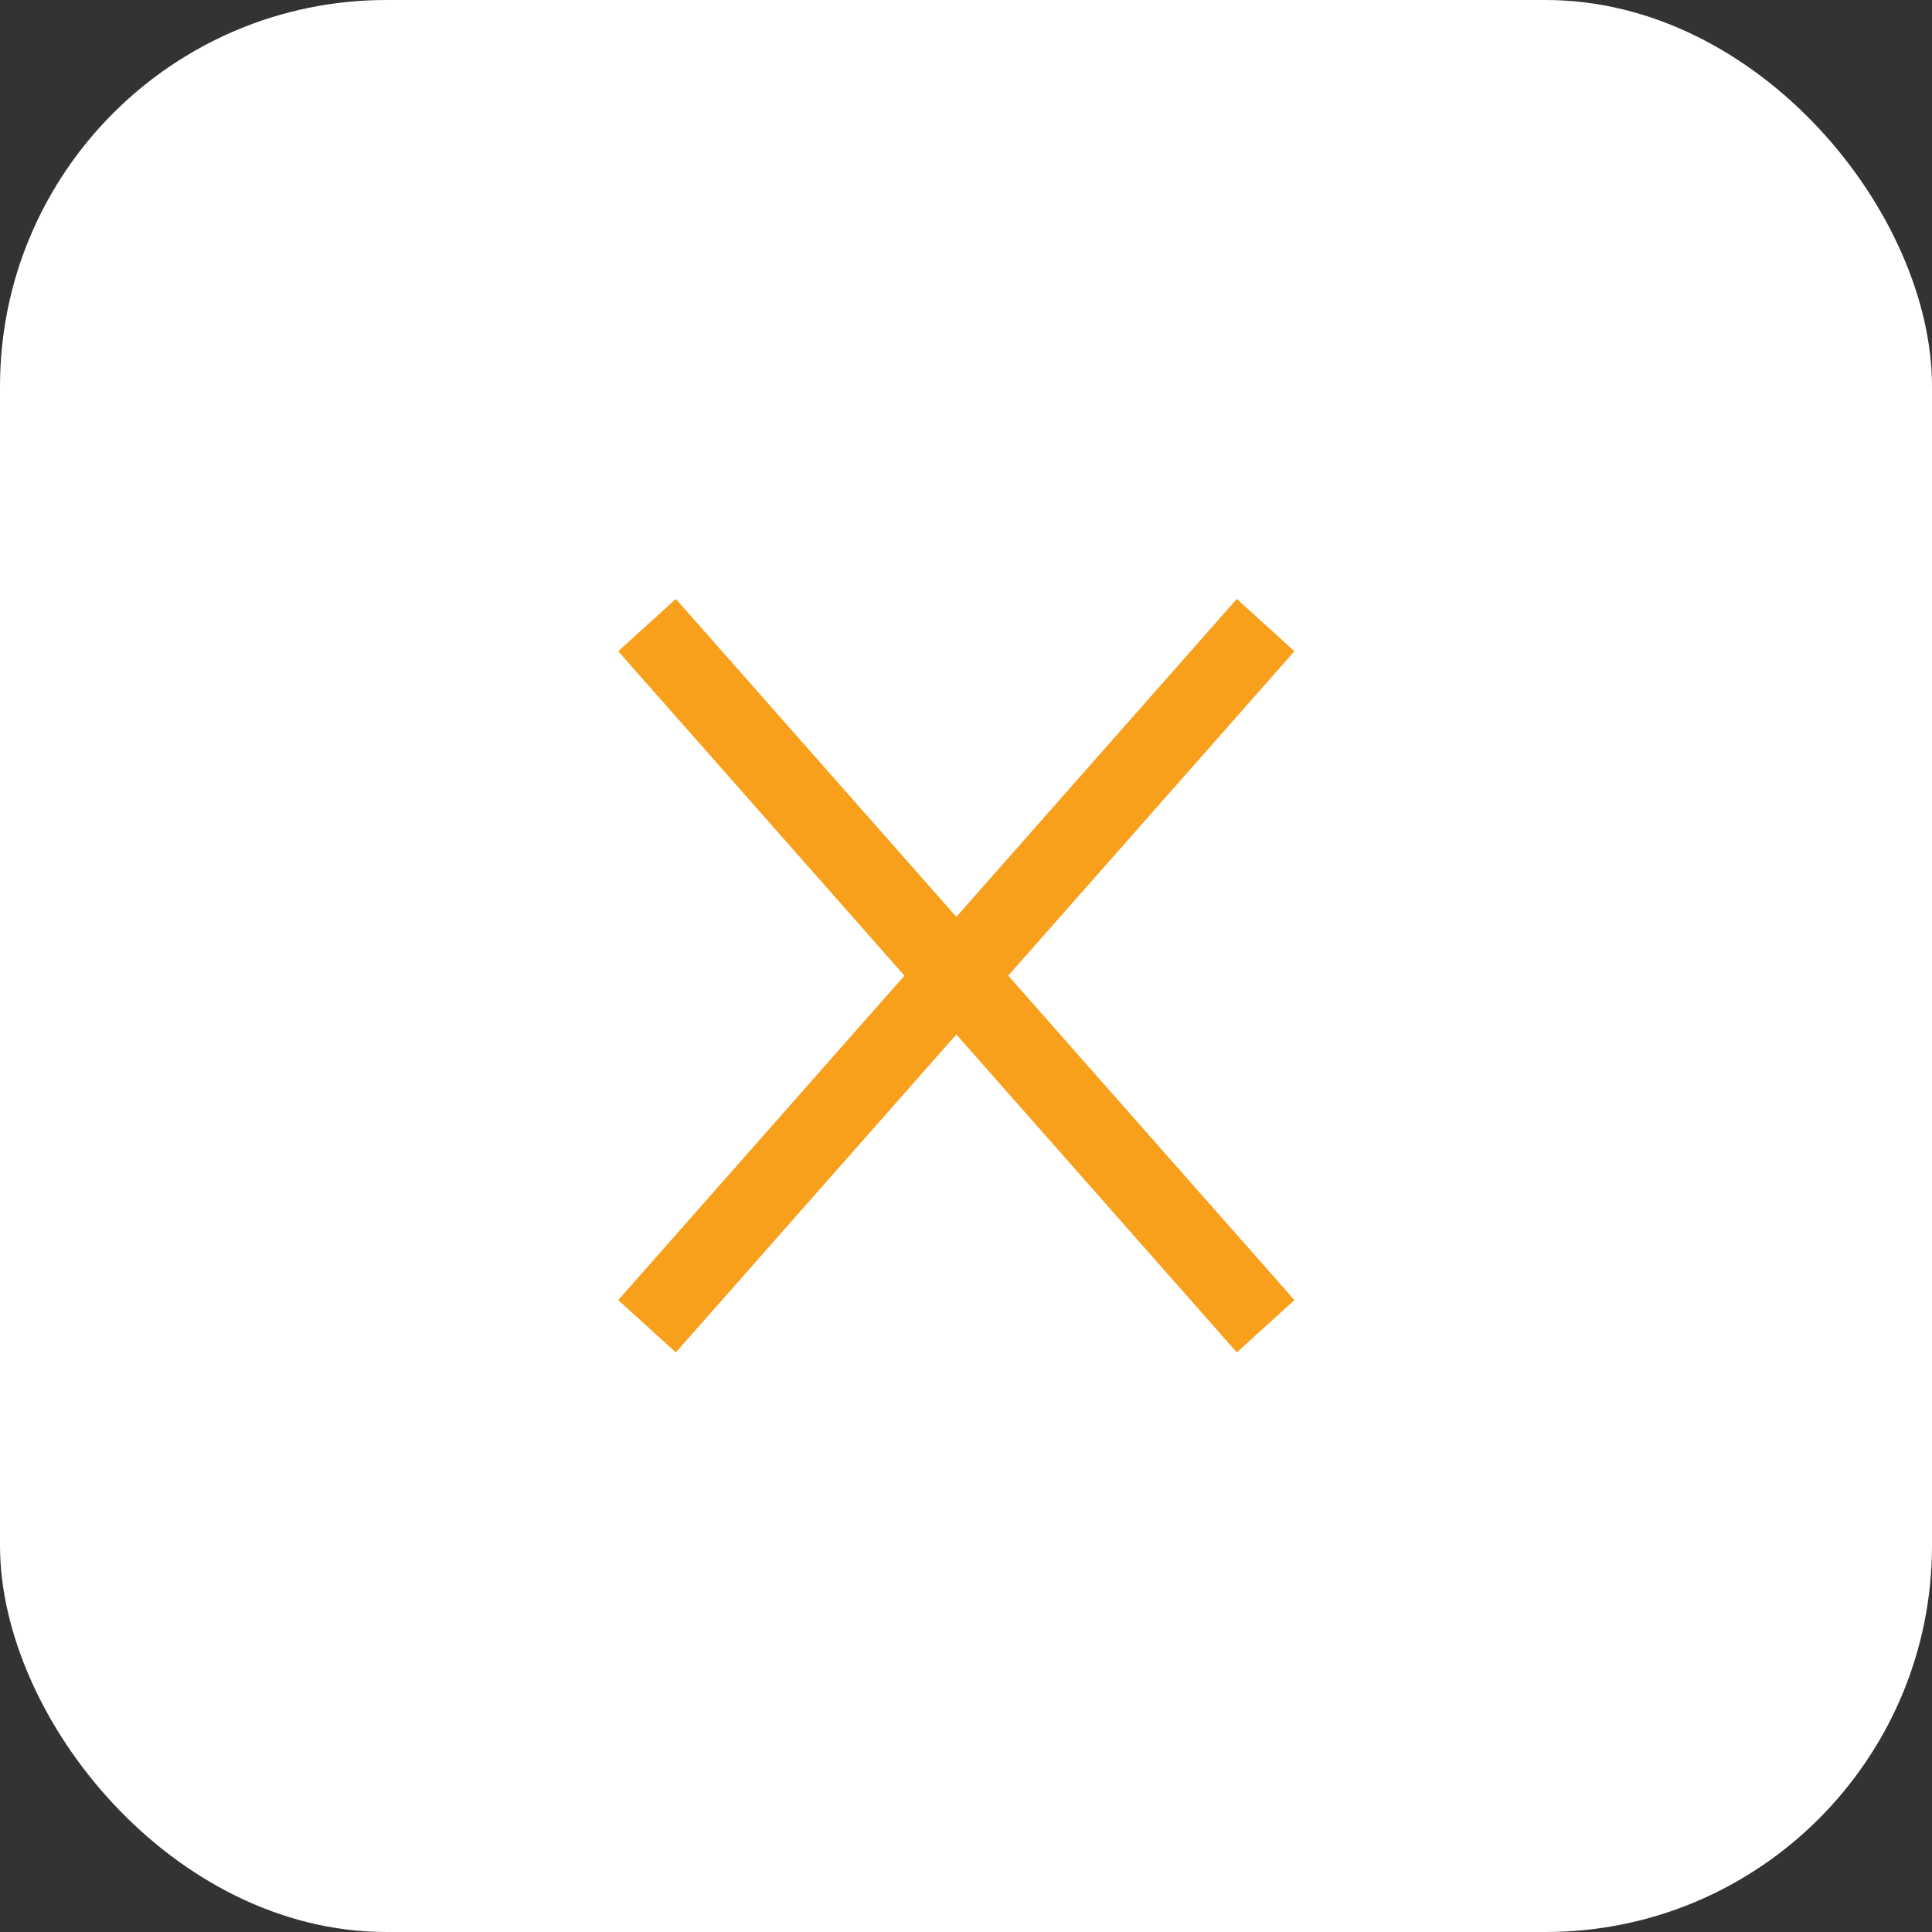
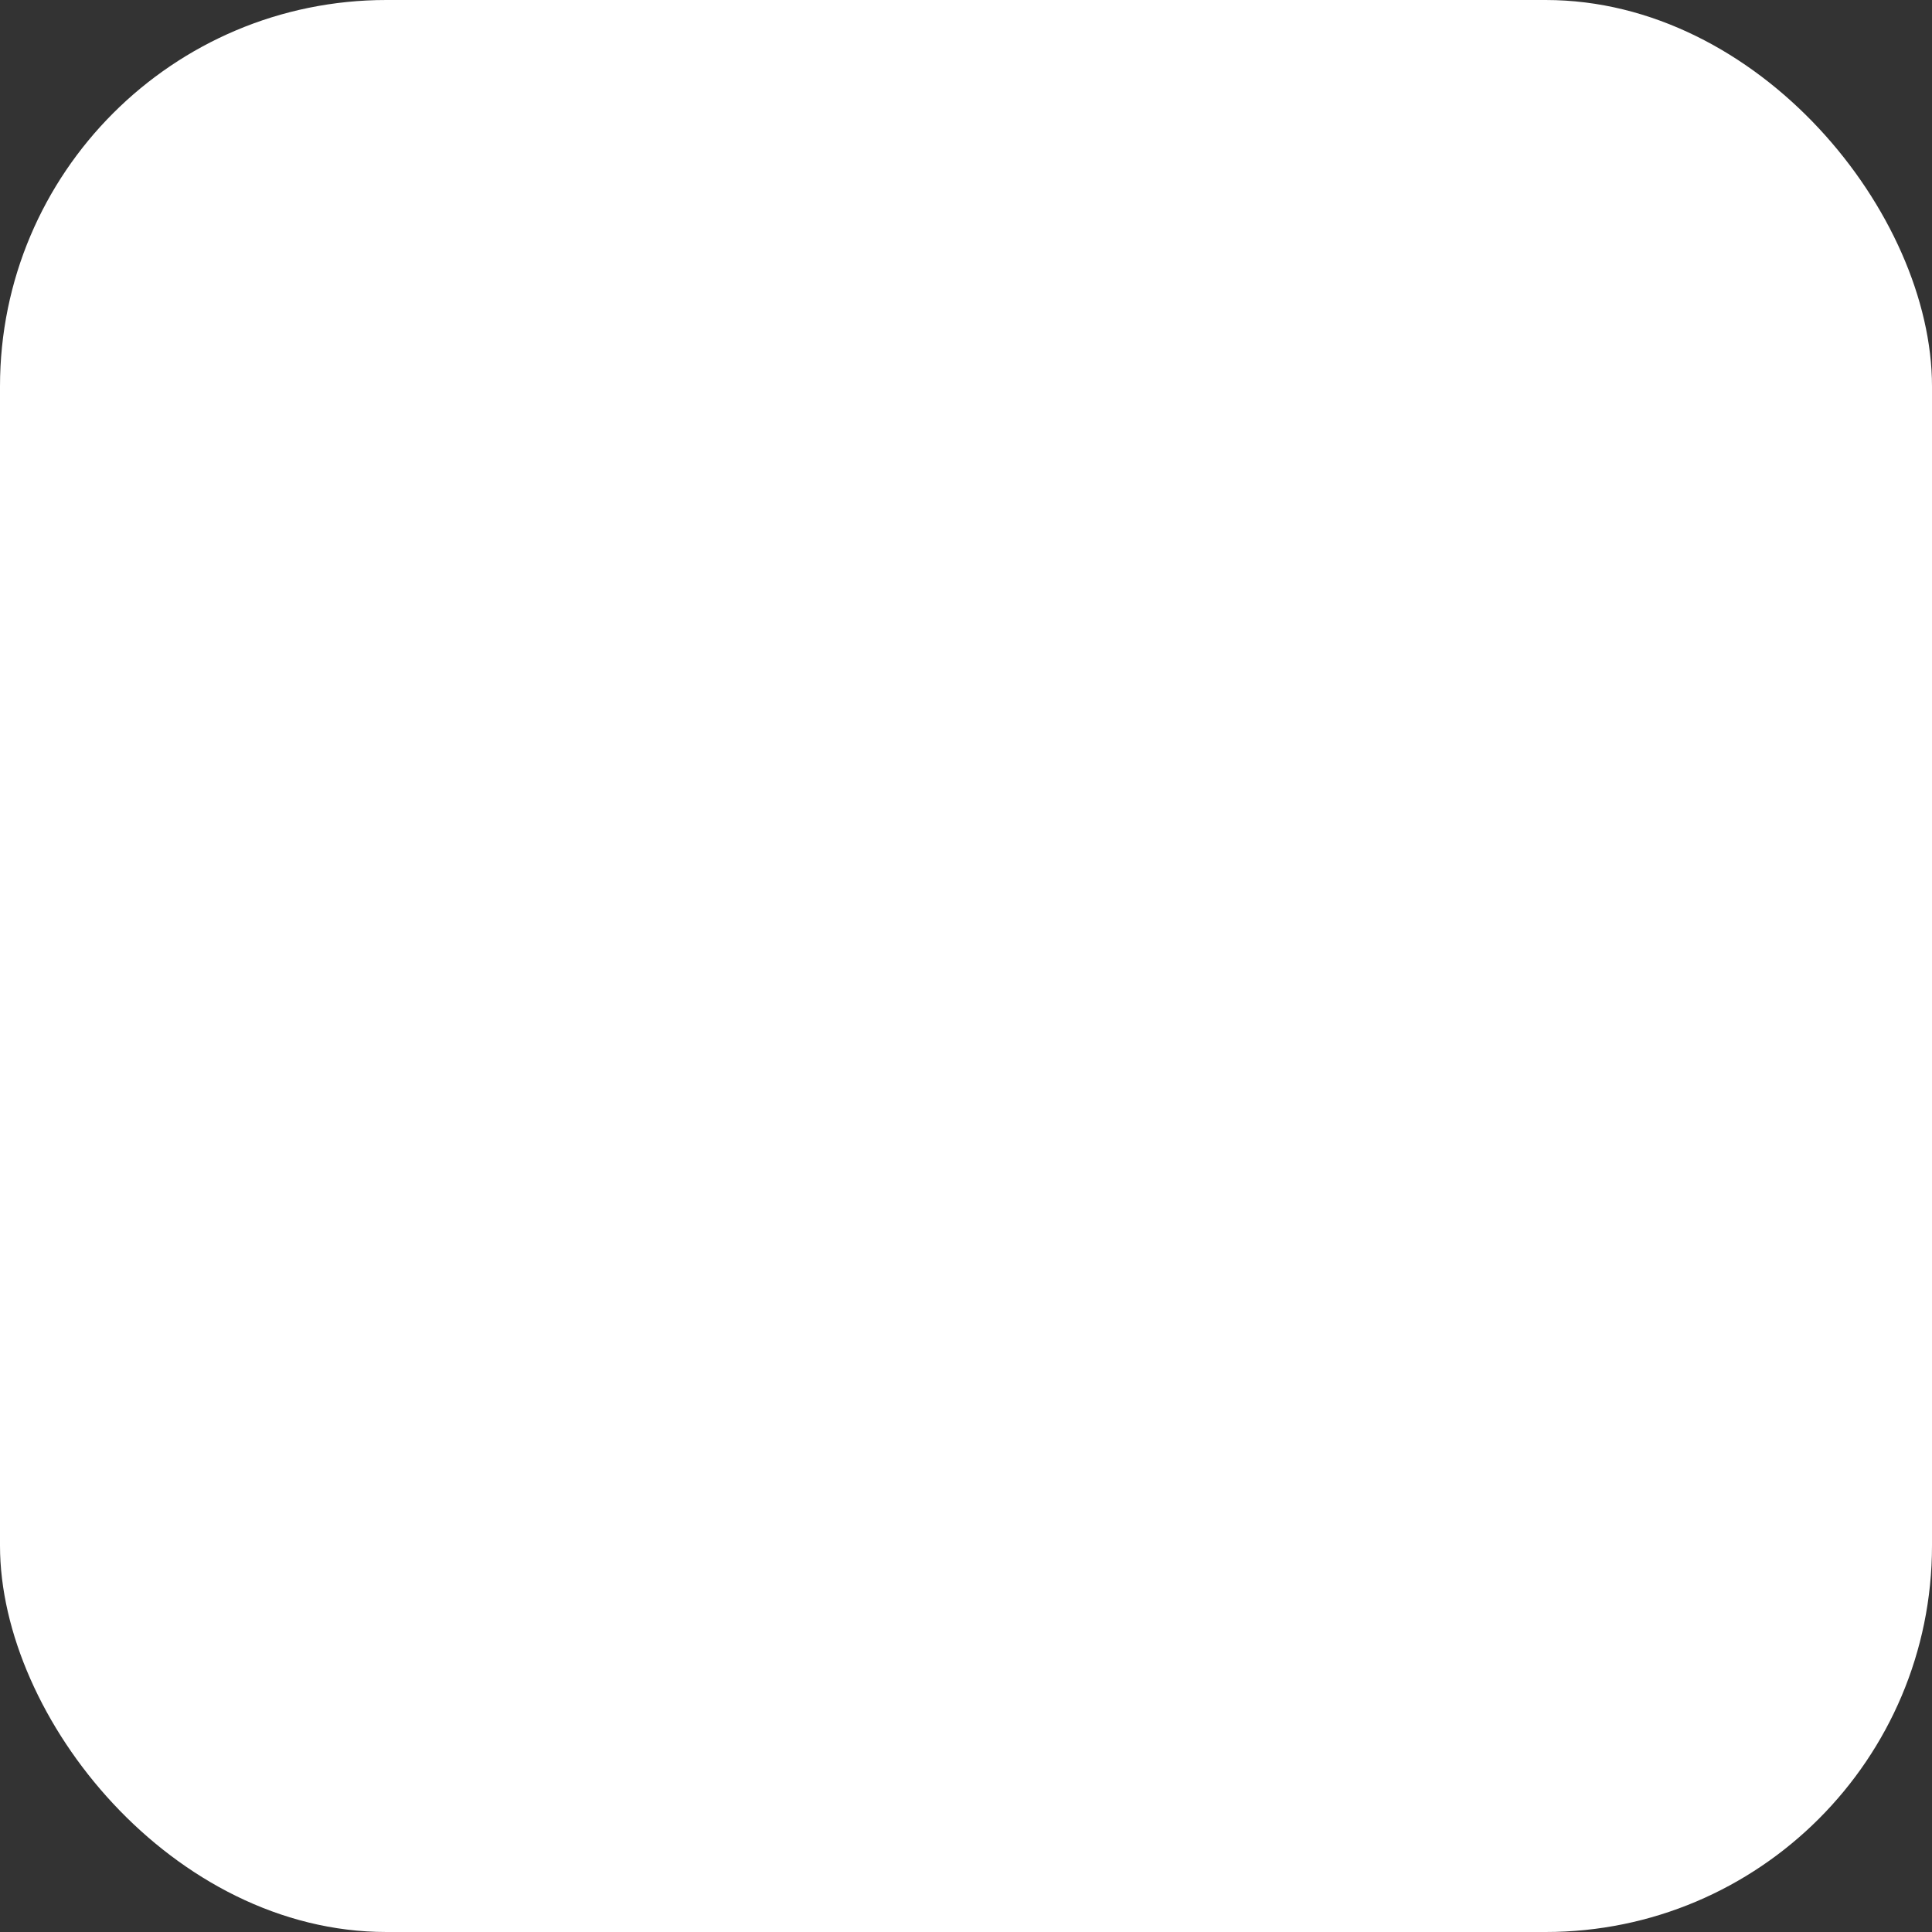
<svg xmlns="http://www.w3.org/2000/svg" width="100" height="100" viewBox="0 0 100 100" fill="none">
  <rect x="0" y="0" width="100" height="100" fill="#333333" stroke="none" />
  <rect width="100" height="100" rx="20" fill="white" />
-   <path fill-rule="evenodd" clip-rule="evenodd" d="M46.814 50.5L32 33.708L34.982 31L49.5 47.456L64.018 31L67 33.708L52.186 50.5L67 67.292L64.018 70L49.5 53.544L34.982 70L32 67.292L46.814 50.5Z" fill="#F89F1C" />
</svg>